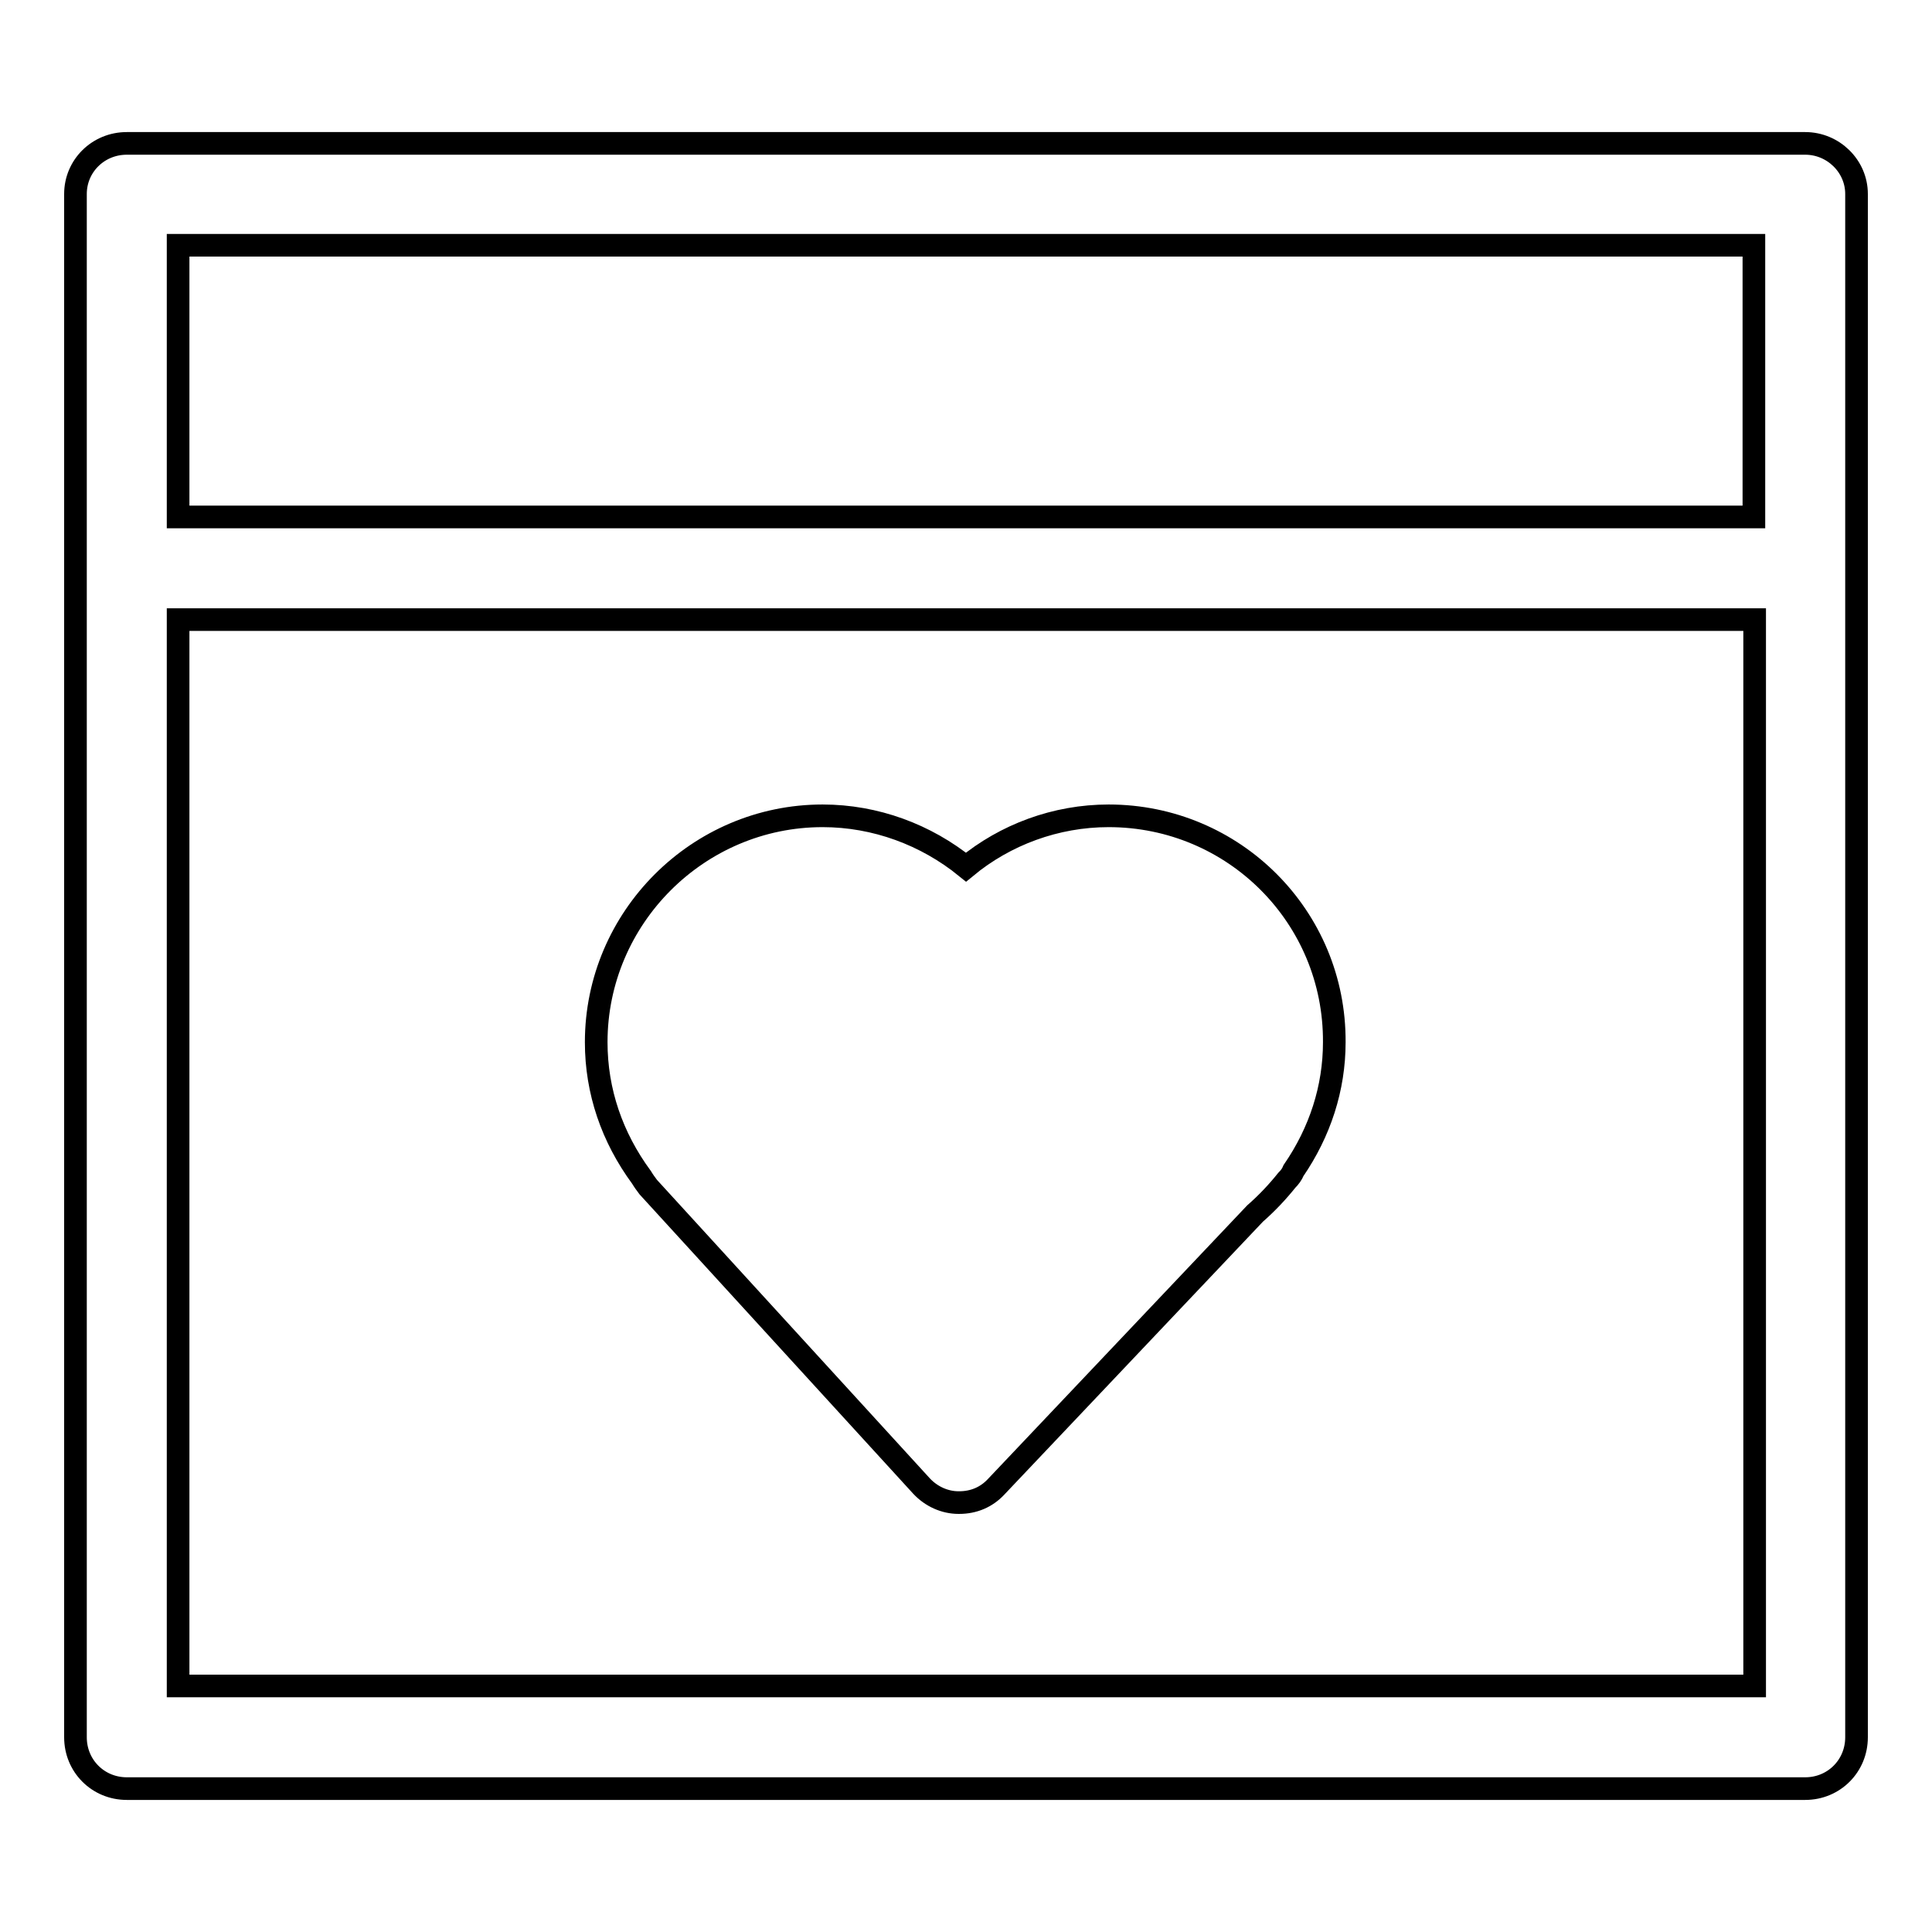
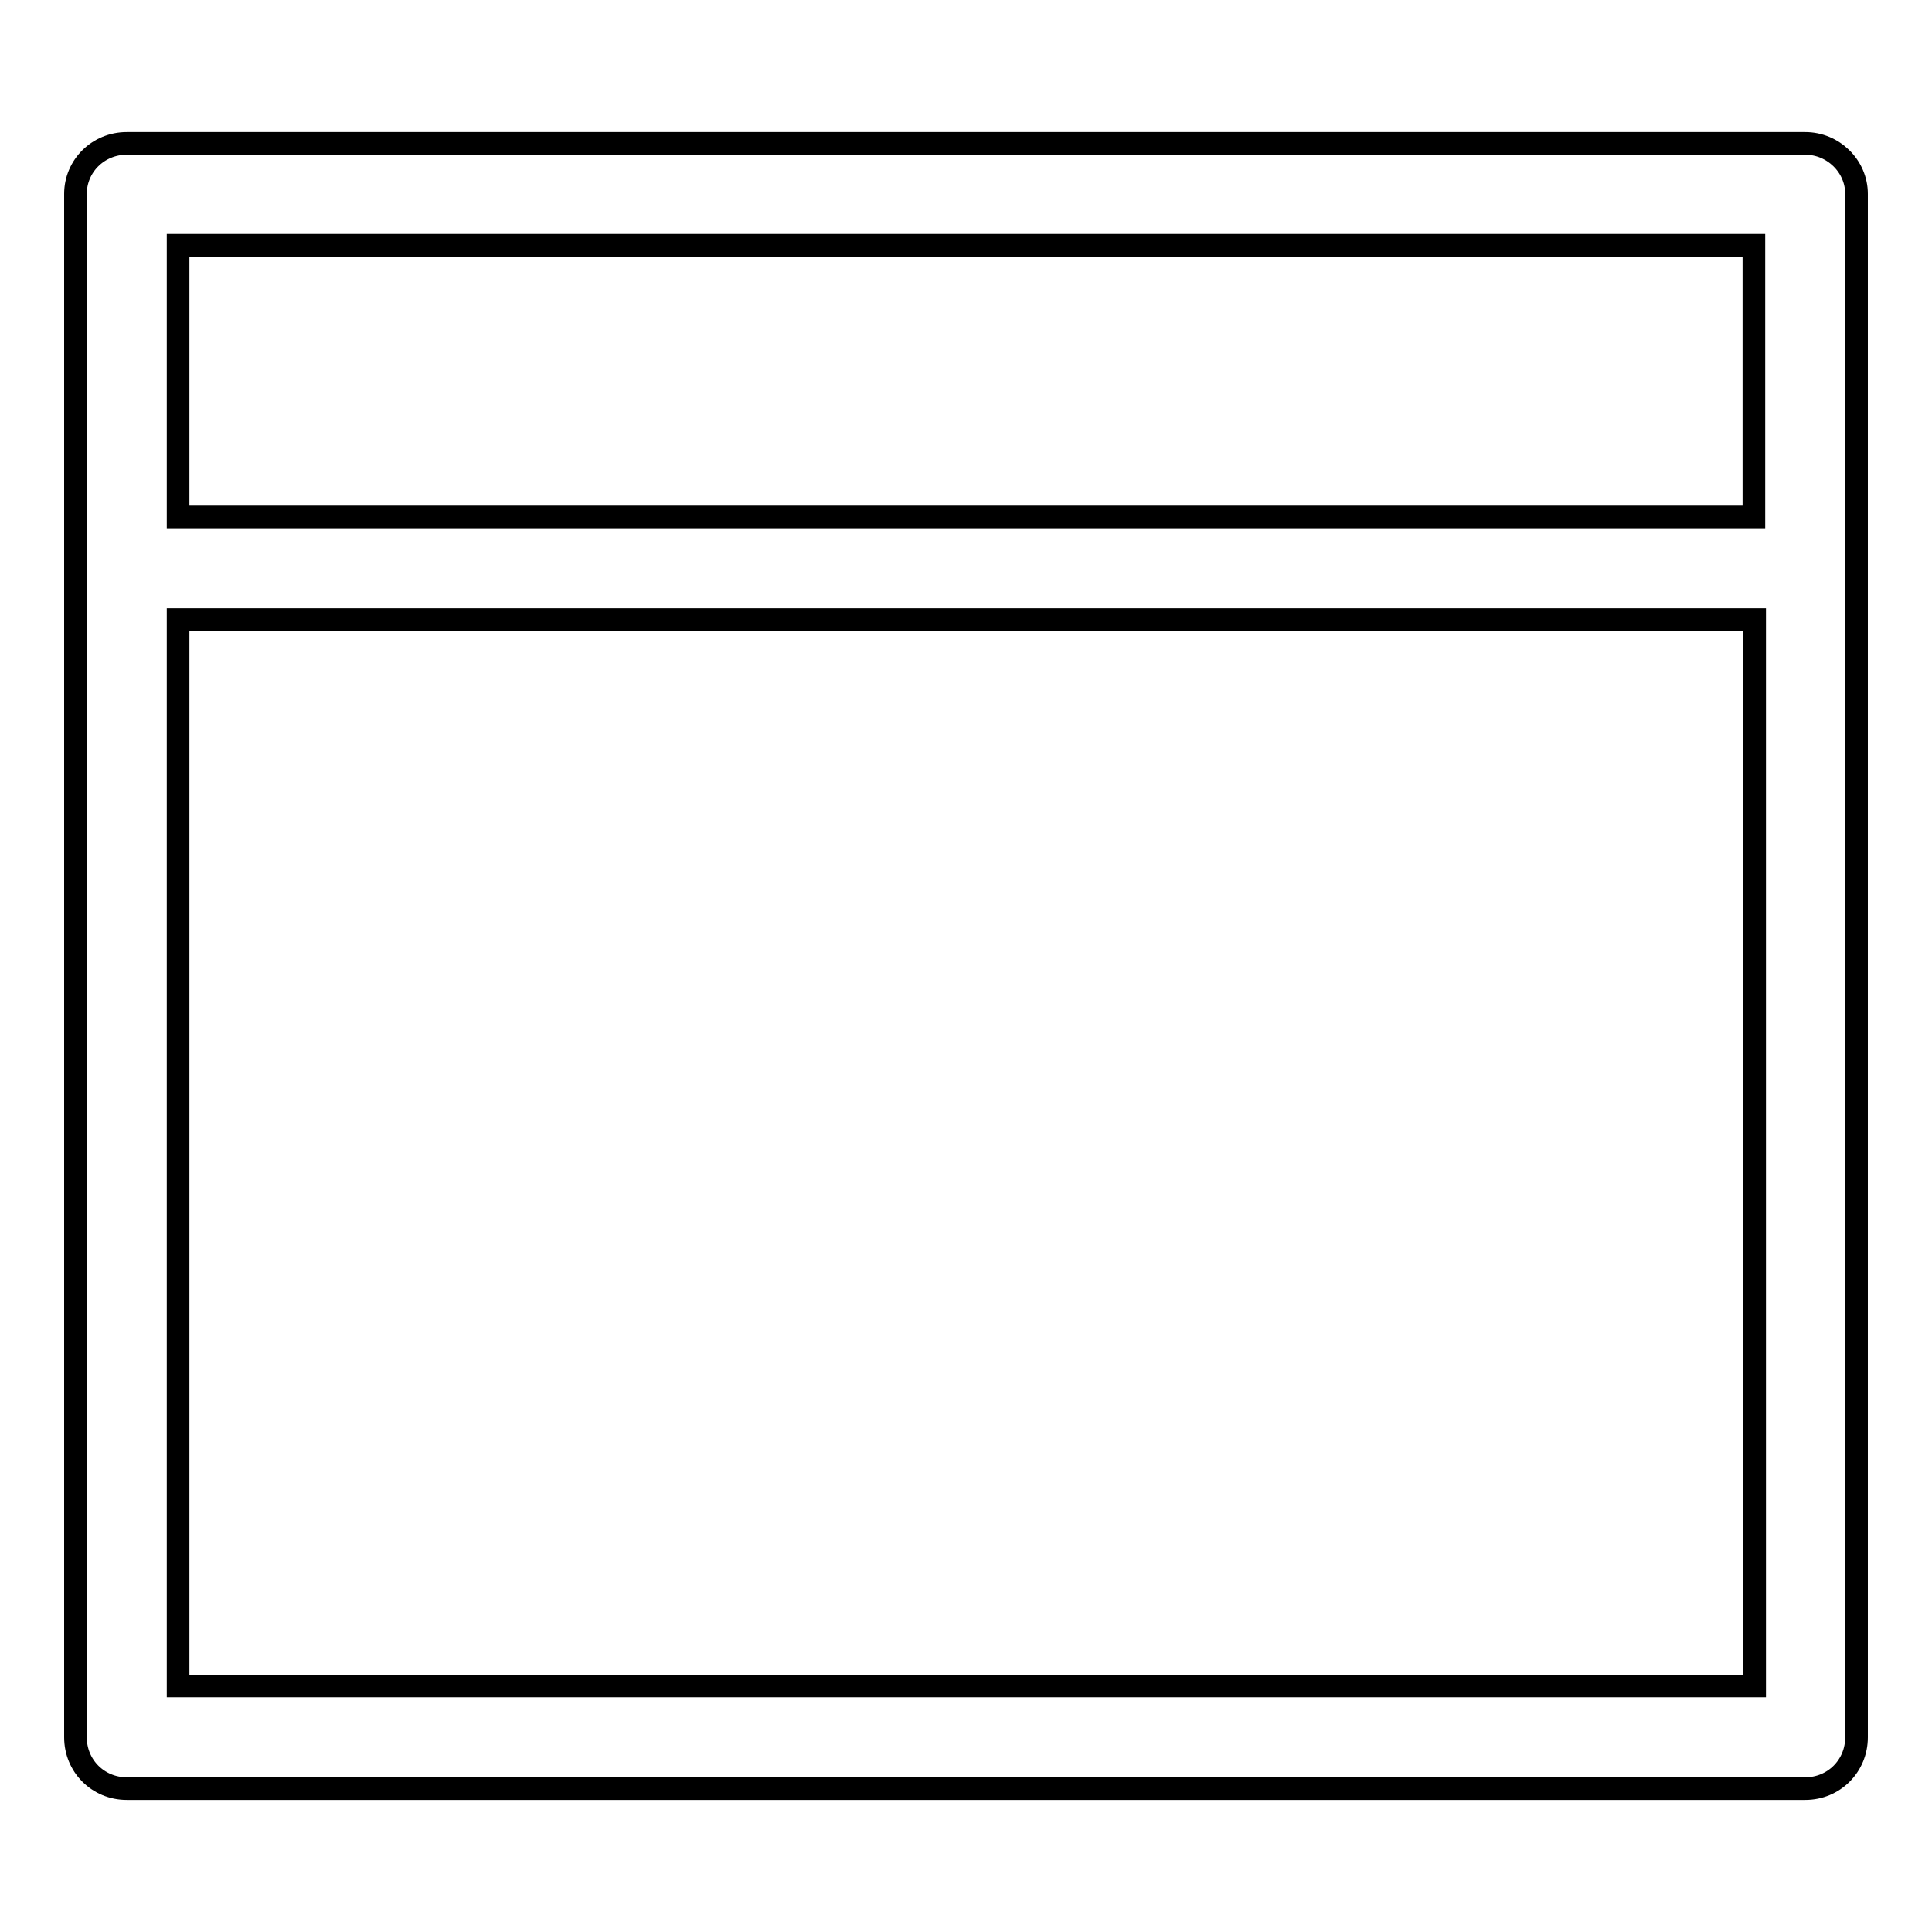
<svg xmlns="http://www.w3.org/2000/svg" version="1.1" x="0px" y="0px" viewBox="0 0 256 256" enable-background="new 0 0 256 256" xml:space="preserve">
  <g>
    <g>
      <g>
        <g>
          <path stroke-width="3" fill-opacity="0" stroke="#000000" d="M239.2,19H16.8C13,19,10,22,10,25.7v204.5c0,3.8,3,6.8,6.8,6.8h222.4c3.8,0,6.8-3,6.8-6.8V25.7C246,22,242.9,19,239.2,19z M232.4,32.5v36H23.6v-36H232.4z M23.6,223.4V82.1h208.9v141.3L23.6,223.4L23.6,223.4z" />
-           <path stroke-width="3" fill-opacity="0" stroke="#000000" d="M146.9,108.1c-7,0-13.7,2.5-18.9,6.8c-5.3-4.3-12-6.8-19-6.8c-16.5,0-30,13.5-30,30c0,6.5,2.1,12.6,6,17.9c0.3,0.5,0.6,0.9,0.9,1.3l36.2,39.6c1.3,1.4,3.1,2.2,4.9,2.2c0,0,0,0,0.1,0c1.9,0,3.6-0.7,4.9-2.1l34.3-36.2c1.6-1.4,3-2.9,4.2-4.4c0.4-0.4,0.7-0.8,0.9-1.3c3.5-5.1,5.4-10.9,5.4-17C176.9,121.5,163.5,108.1,146.9,108.1z" />
        </g>
      </g>
      <g />
      <g />
      <g />
      <g />
      <g />
      <g />
      <g />
      <g />
      <g />
      <g />
      <g />
      <g />
      <g />
      <g />
      <g />
    </g>
  </g>
</svg>